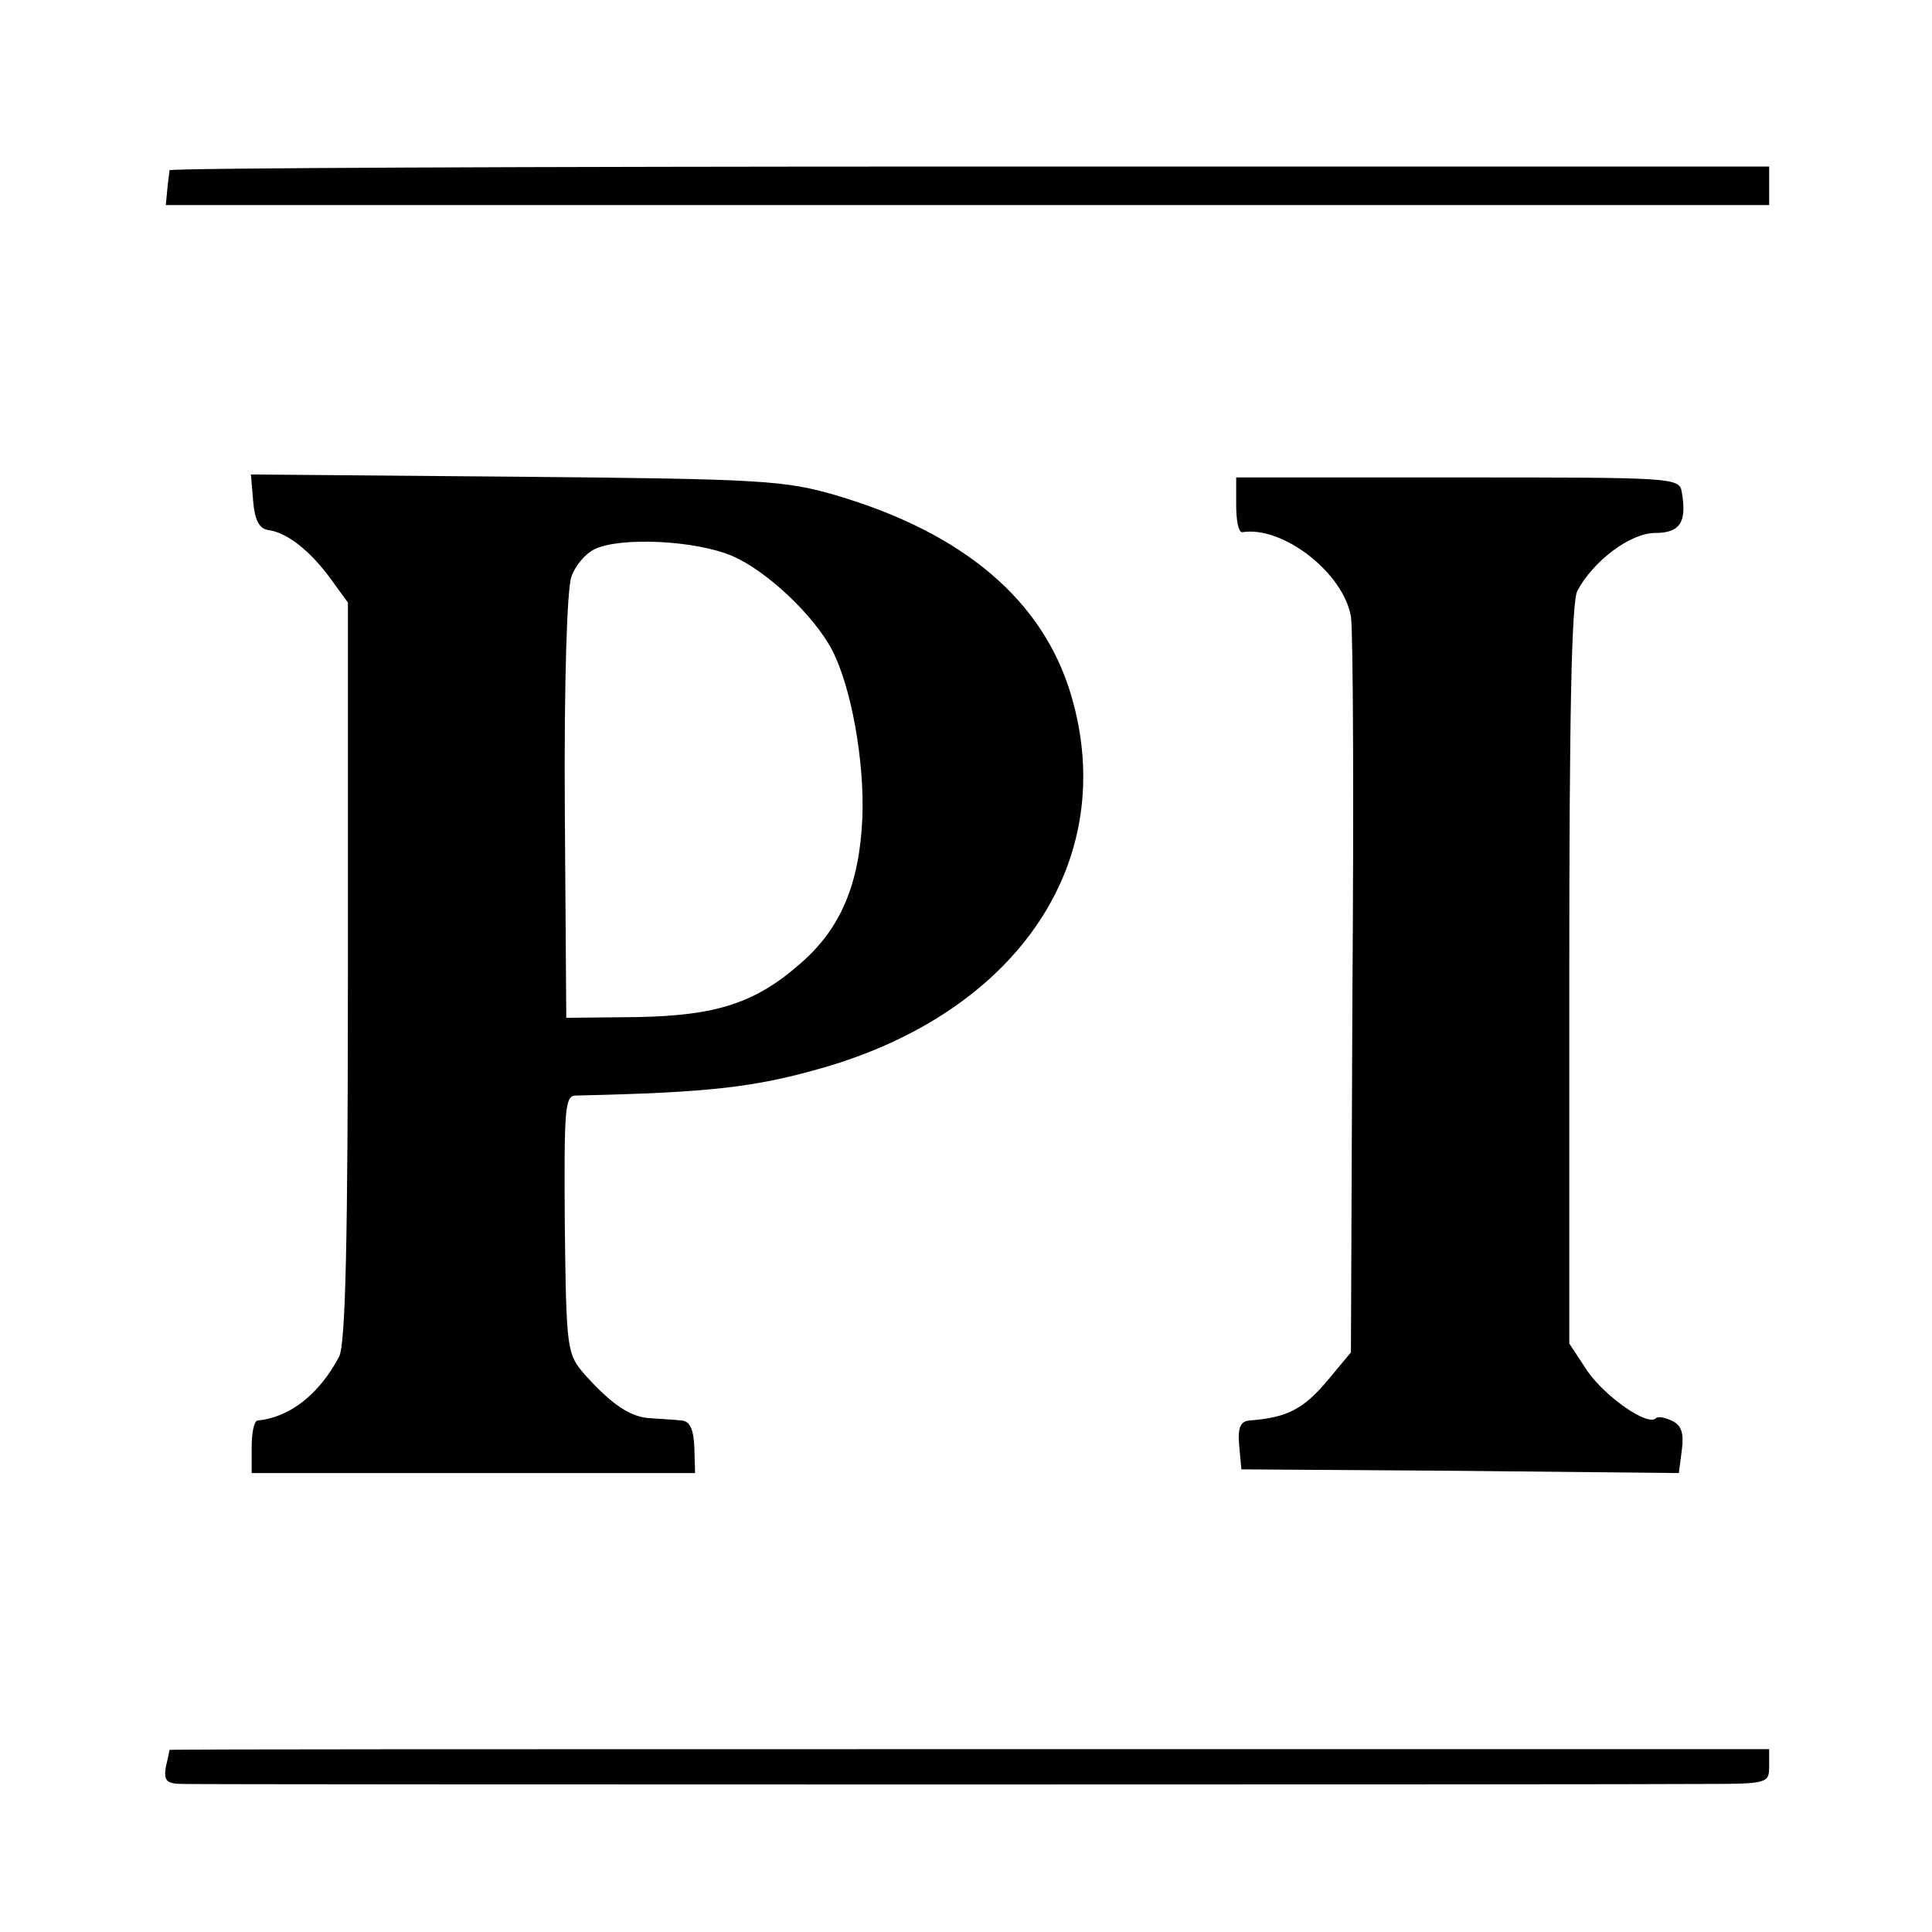
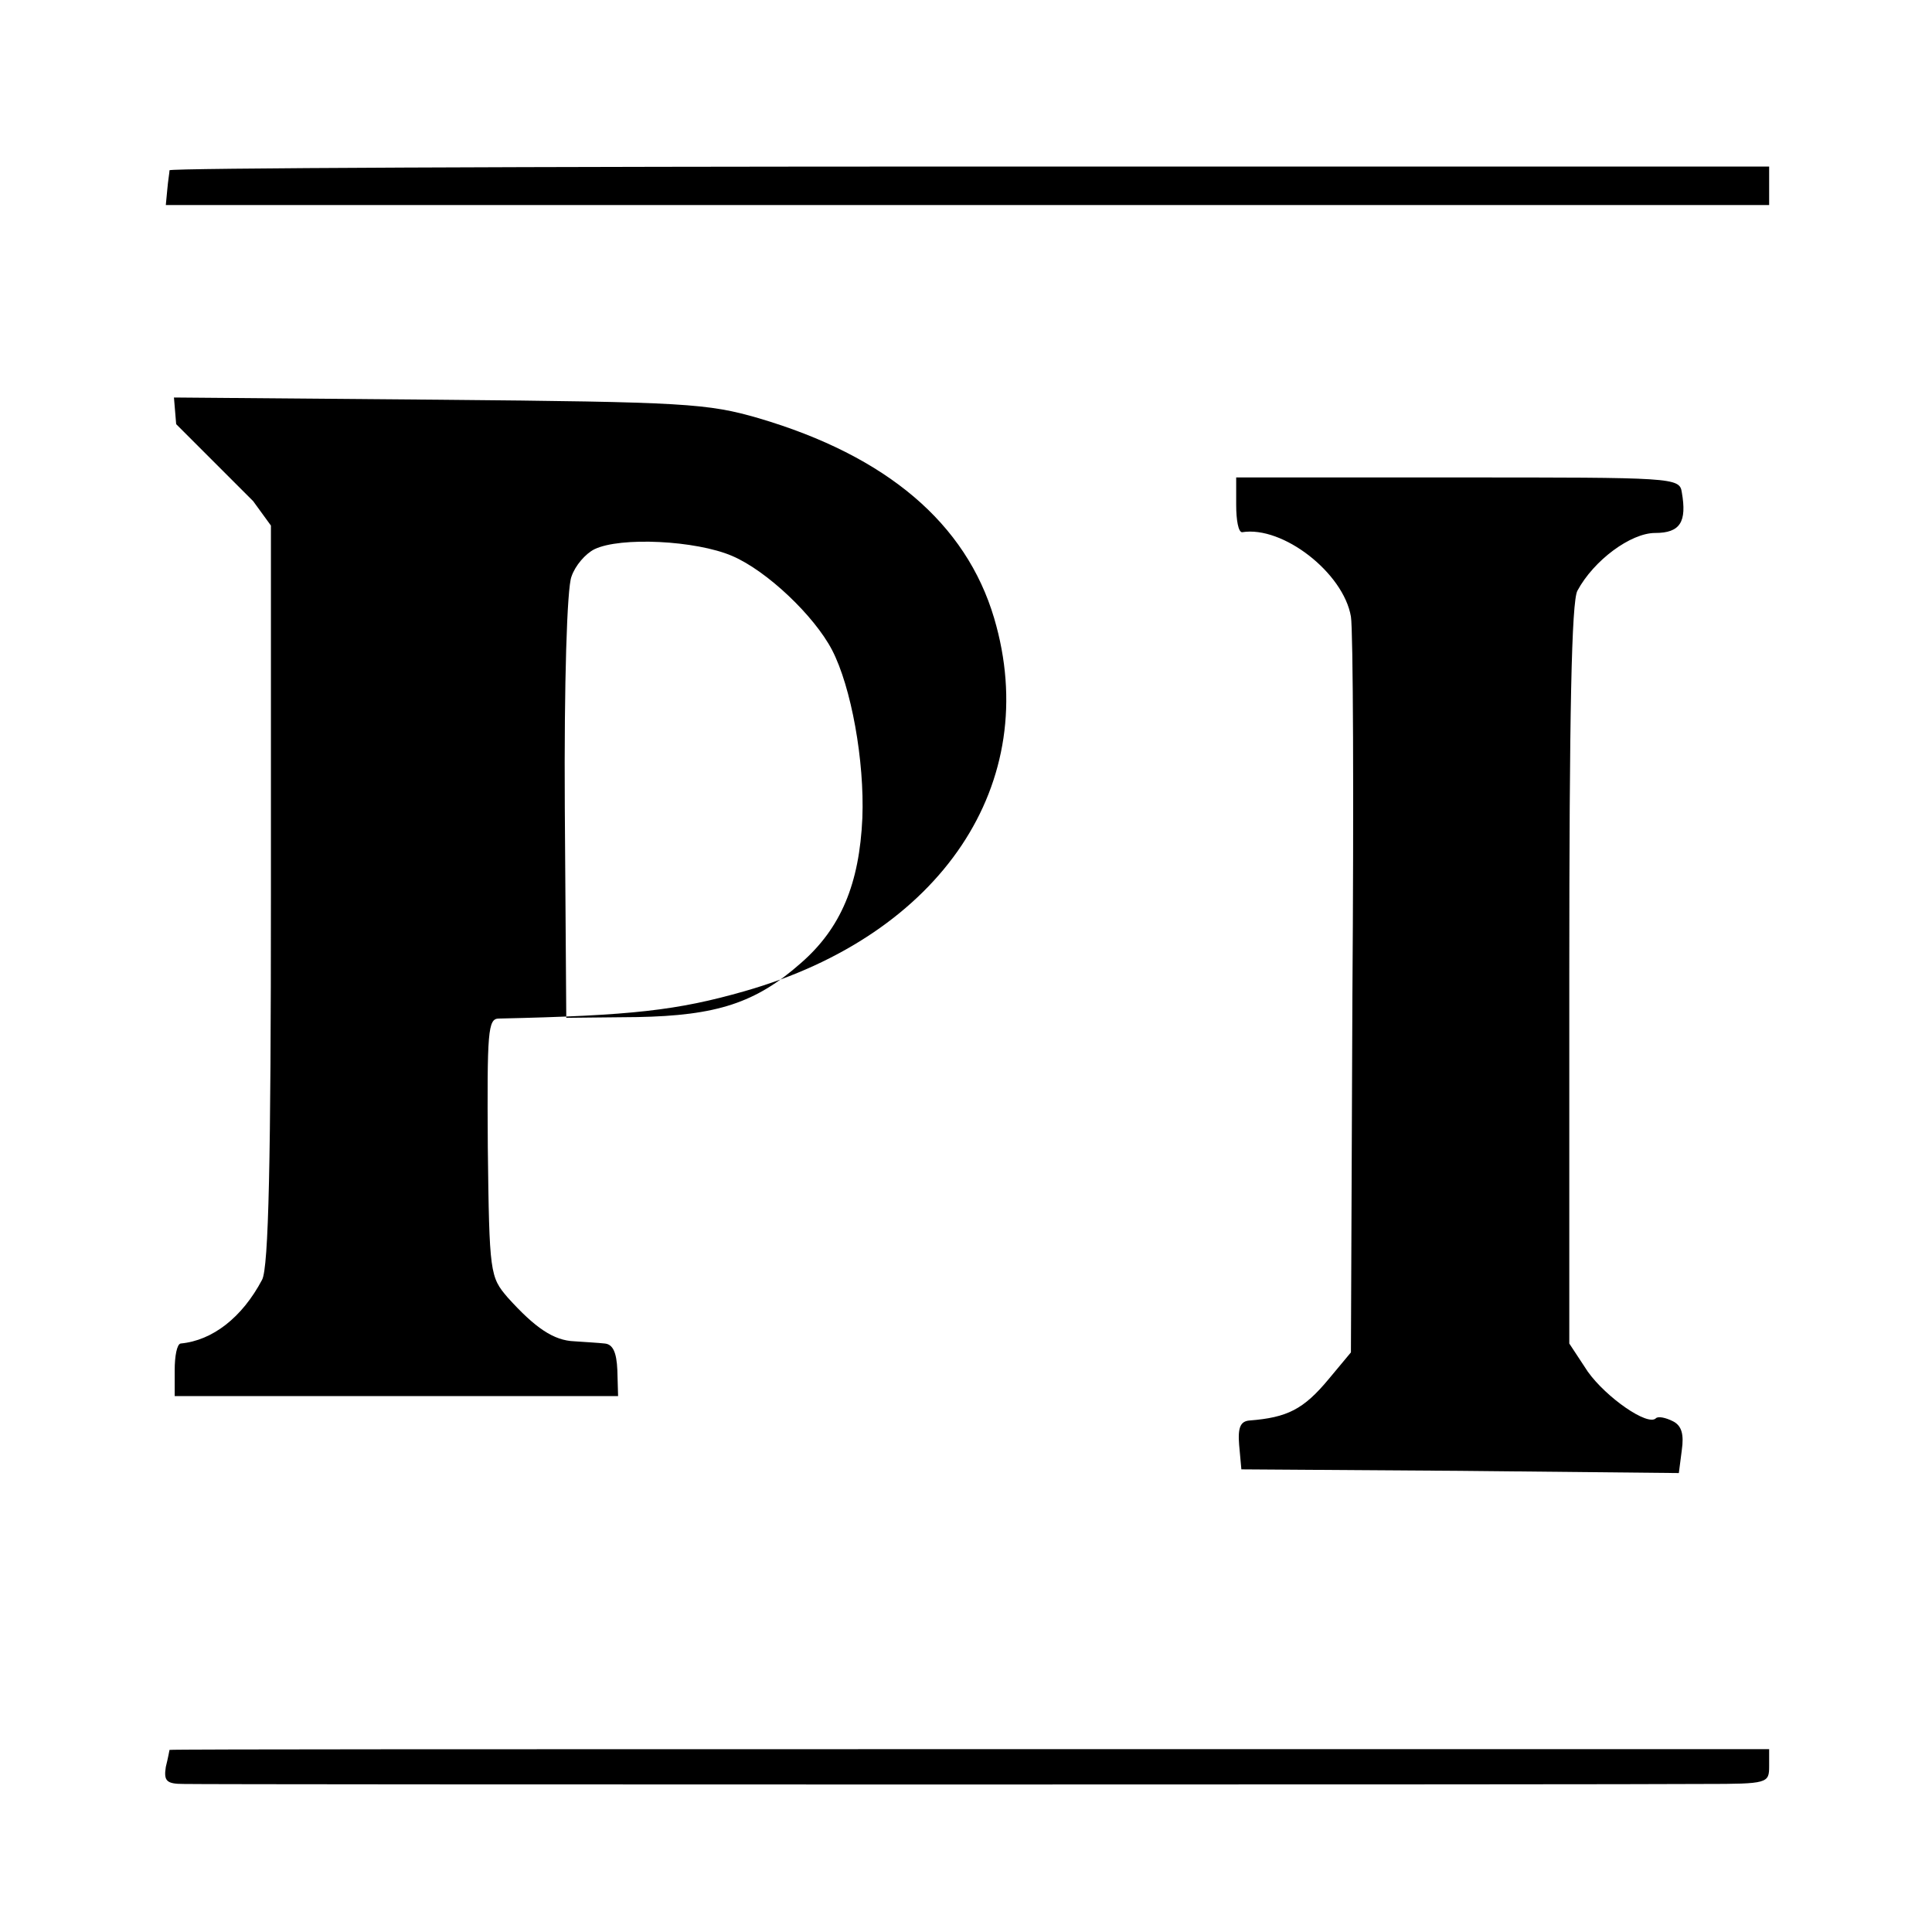
<svg xmlns="http://www.w3.org/2000/svg" version="1.0" width="348" height="348" viewBox="0 0 261 261">
-   <path d="M22.9 23c0 .3-.2 1.4-.3 2.6l-.2 2.1H239v-5.2H131c-59.4 0-108 .2-108.1.5zm11.3 44.7c.2 2.5.8 3.7 2 3.9 2.5.3 5.6 2.7 8.4 6.5l2.4 3.3v49.9c0 35.6-.3 50.4-1.2 52-2.7 5.1-6.7 8.2-11 8.6-.5.1-.8 1.7-.8 3.6v3.5h59.9l-.1-3.5c-.1-2.4-.6-3.5-1.7-3.6-.9-.1-2.7-.2-4.1-.3-2.8-.1-5.3-1.8-9-5.9-2.4-2.8-2.5-3.2-2.7-20.3-.1-15.7 0-17.4 1.5-17.4 18-.4 24.1-1.1 33.2-3.7 26.6-7.6 40.3-28.1 33.7-50.4-3.8-12.8-14.5-21.9-31.8-27-6.9-2-9.9-2.2-43.2-2.5l-35.8-.3.3 3.6zm64.7 7.4c4.7 2 11.1 8.1 13.5 12.7 2.6 5 4.4 15 4.1 22.7-.4 8.9-2.9 14.9-8.3 19.6-6.1 5.4-11.4 7.1-22.1 7.3l-9.6.1-.2-28.5c-.1-16.8.3-29.6.9-31.1.5-1.5 1.9-3.1 3.1-3.7 3.5-1.7 13.7-1.2 18.6.9zm68.1-6.9c0 2.1.3 3.7.8 3.7 5.5-.9 13.7 5.5 14.7 11.4.3 1.8.4 24.8.2 51.3l-.2 48.1-3 3.6c-3.4 4.1-5.6 5.2-10.7 5.6-1.2.1-1.6.9-1.4 3.3l.3 3.3 29.5.2 29.6.3.4-3.1c.3-2.1 0-3.3-1.2-3.9-1-.5-2-.7-2.3-.4-1.1 1.1-6.7-2.8-9.2-6.3l-2.5-3.8v-49.8c0-35.1.3-50.5 1.1-51.9 2.2-4.1 7.2-7.8 10.5-7.8 3.4 0 4.3-1.5 3.6-5.5-.3-2-1.1-2-30.3-2H167v3.7zM22.9 236.4s-.2 1.1-.5 2.3c-.3 1.9.1 2.3 2.4 2.3 4.2.1 195.6.1 205.5 0 8.5 0 8.7-.1 8.7-2.4v-2.3H131c-59.4 0-108 0-108.1.1z" />
+   <path d="M22.9 23c0 .3-.2 1.4-.3 2.6l-.2 2.1H239v-5.2H131c-59.4 0-108 .2-108.1.5zm11.3 44.7l2.4 3.3v49.9c0 35.6-.3 50.4-1.2 52-2.7 5.1-6.7 8.2-11 8.6-.5.1-.8 1.7-.8 3.6v3.5h59.9l-.1-3.5c-.1-2.4-.6-3.5-1.7-3.6-.9-.1-2.7-.2-4.1-.3-2.8-.1-5.3-1.8-9-5.9-2.4-2.8-2.5-3.2-2.7-20.3-.1-15.7 0-17.4 1.5-17.4 18-.4 24.1-1.1 33.2-3.7 26.6-7.6 40.3-28.1 33.7-50.4-3.8-12.8-14.5-21.9-31.8-27-6.9-2-9.9-2.2-43.2-2.5l-35.8-.3.3 3.6zm64.7 7.4c4.7 2 11.1 8.1 13.5 12.7 2.6 5 4.4 15 4.1 22.7-.4 8.9-2.9 14.9-8.3 19.6-6.1 5.4-11.4 7.1-22.1 7.3l-9.6.1-.2-28.5c-.1-16.8.3-29.6.9-31.1.5-1.5 1.9-3.1 3.1-3.7 3.5-1.7 13.7-1.2 18.6.9zm68.1-6.9c0 2.1.3 3.7.8 3.7 5.5-.9 13.7 5.5 14.7 11.4.3 1.8.4 24.8.2 51.3l-.2 48.1-3 3.6c-3.4 4.1-5.6 5.2-10.7 5.6-1.2.1-1.6.9-1.4 3.3l.3 3.3 29.5.2 29.6.3.4-3.1c.3-2.1 0-3.3-1.2-3.9-1-.5-2-.7-2.3-.4-1.1 1.1-6.7-2.8-9.2-6.3l-2.5-3.8v-49.8c0-35.1.3-50.5 1.1-51.9 2.2-4.1 7.2-7.8 10.5-7.8 3.4 0 4.3-1.5 3.6-5.5-.3-2-1.1-2-30.3-2H167v3.7zM22.9 236.4s-.2 1.1-.5 2.3c-.3 1.9.1 2.3 2.4 2.3 4.2.1 195.6.1 205.5 0 8.5 0 8.7-.1 8.7-2.4v-2.3H131c-59.4 0-108 0-108.1.1z" />
</svg>